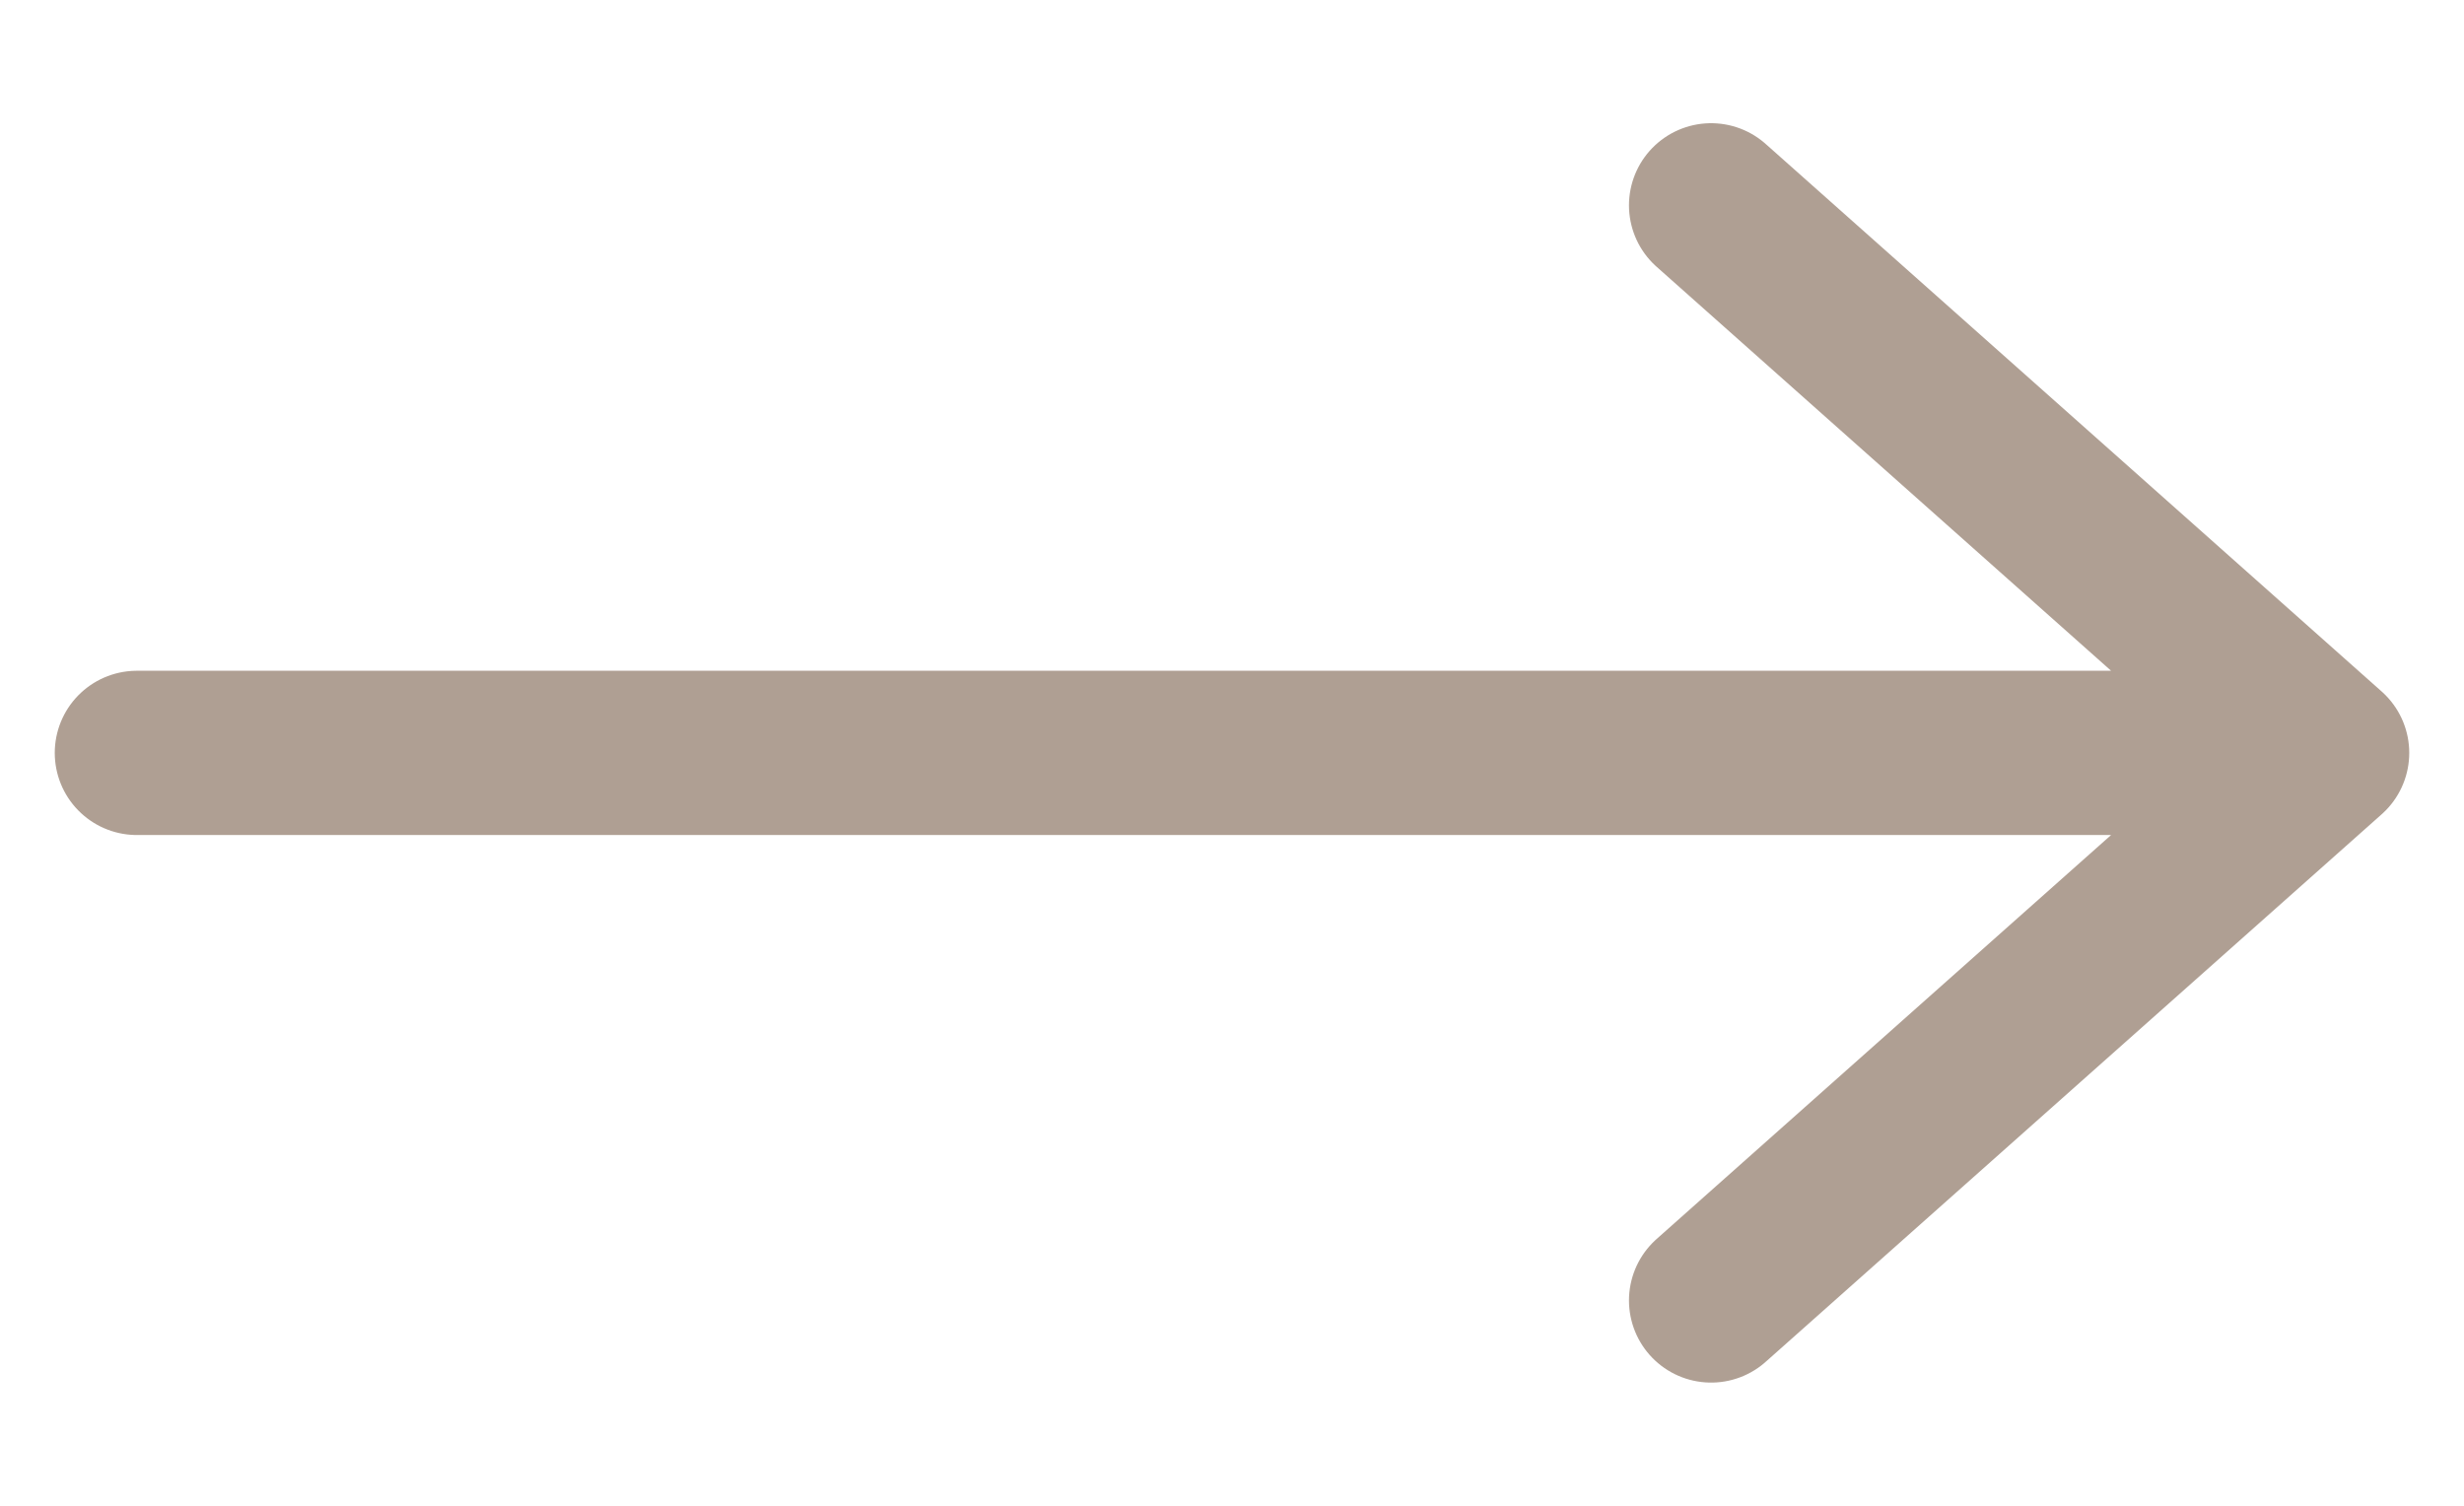
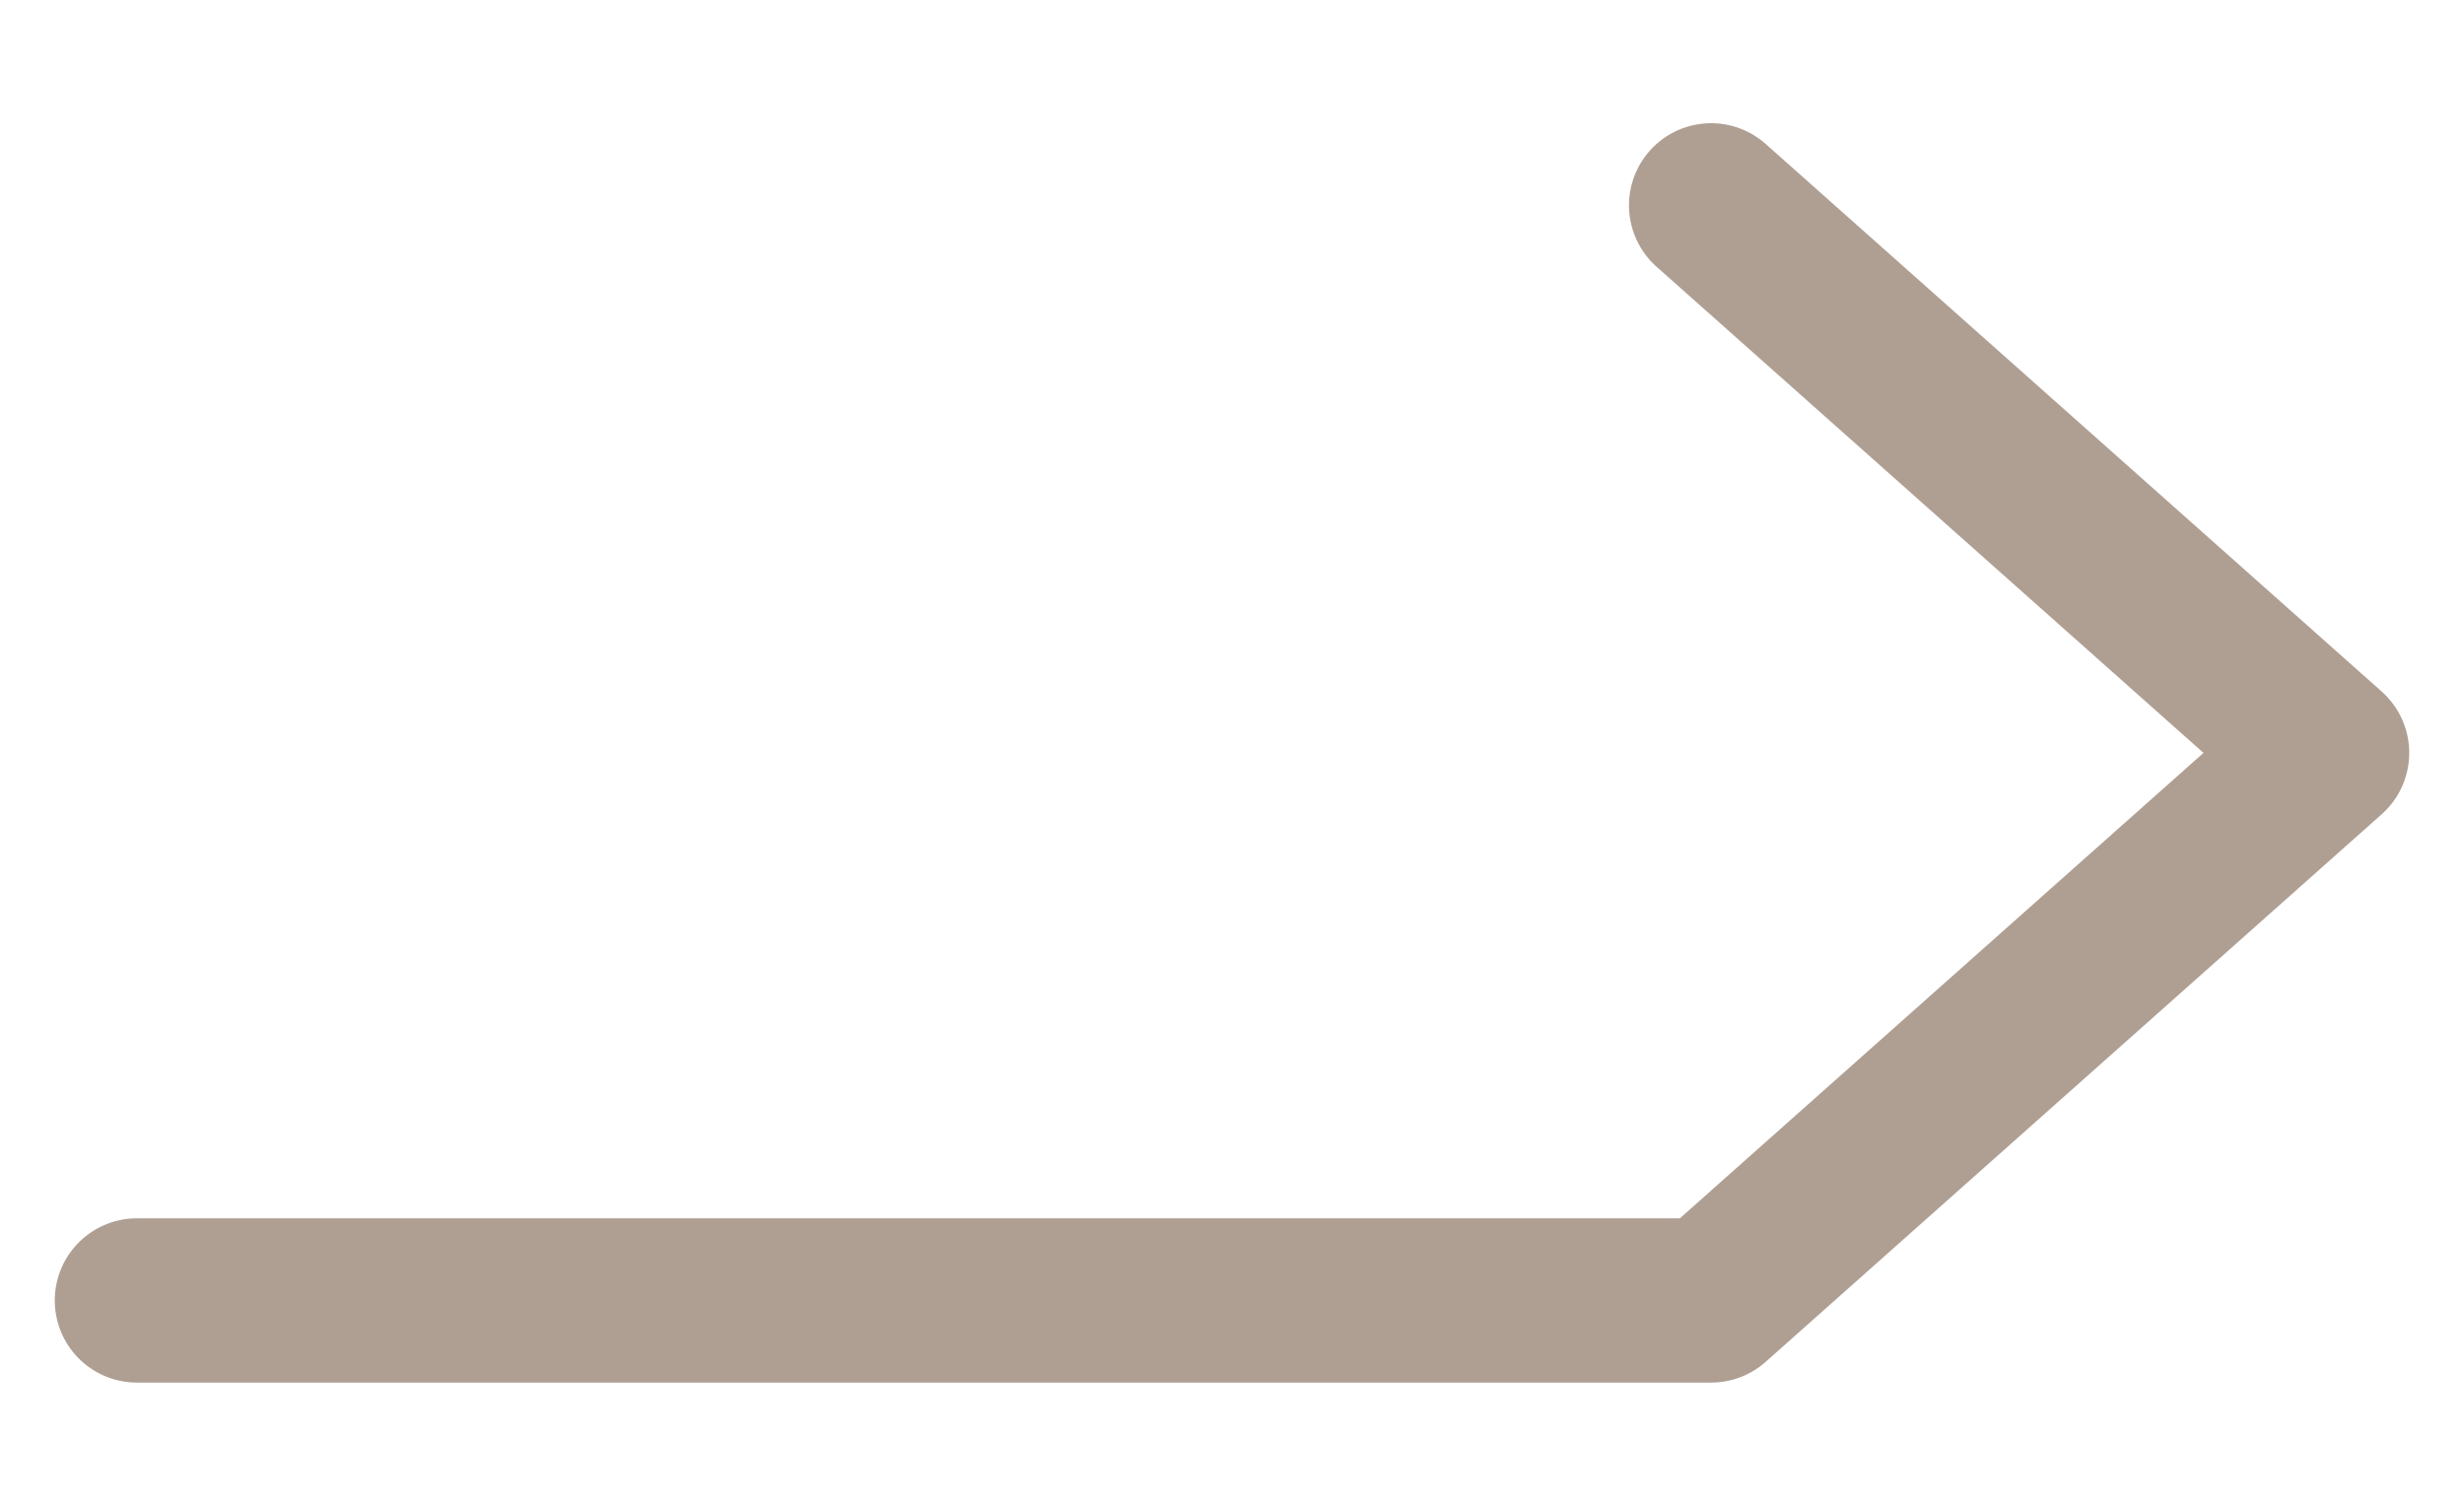
<svg xmlns="http://www.w3.org/2000/svg" width="18" height="11" viewBox="0 0 18 11" fill="none">
-   <path d="M12.5 1.5L17 5.5M17 5.5L12.5 9.5M17 5.5H1" stroke="#AF9F93" stroke-width="1.2" stroke-linecap="round" stroke-linejoin="round" />
+   <path d="M12.5 1.5L17 5.5M17 5.5L12.5 9.5H1" stroke="#AF9F93" stroke-width="1.2" stroke-linecap="round" stroke-linejoin="round" />
</svg>